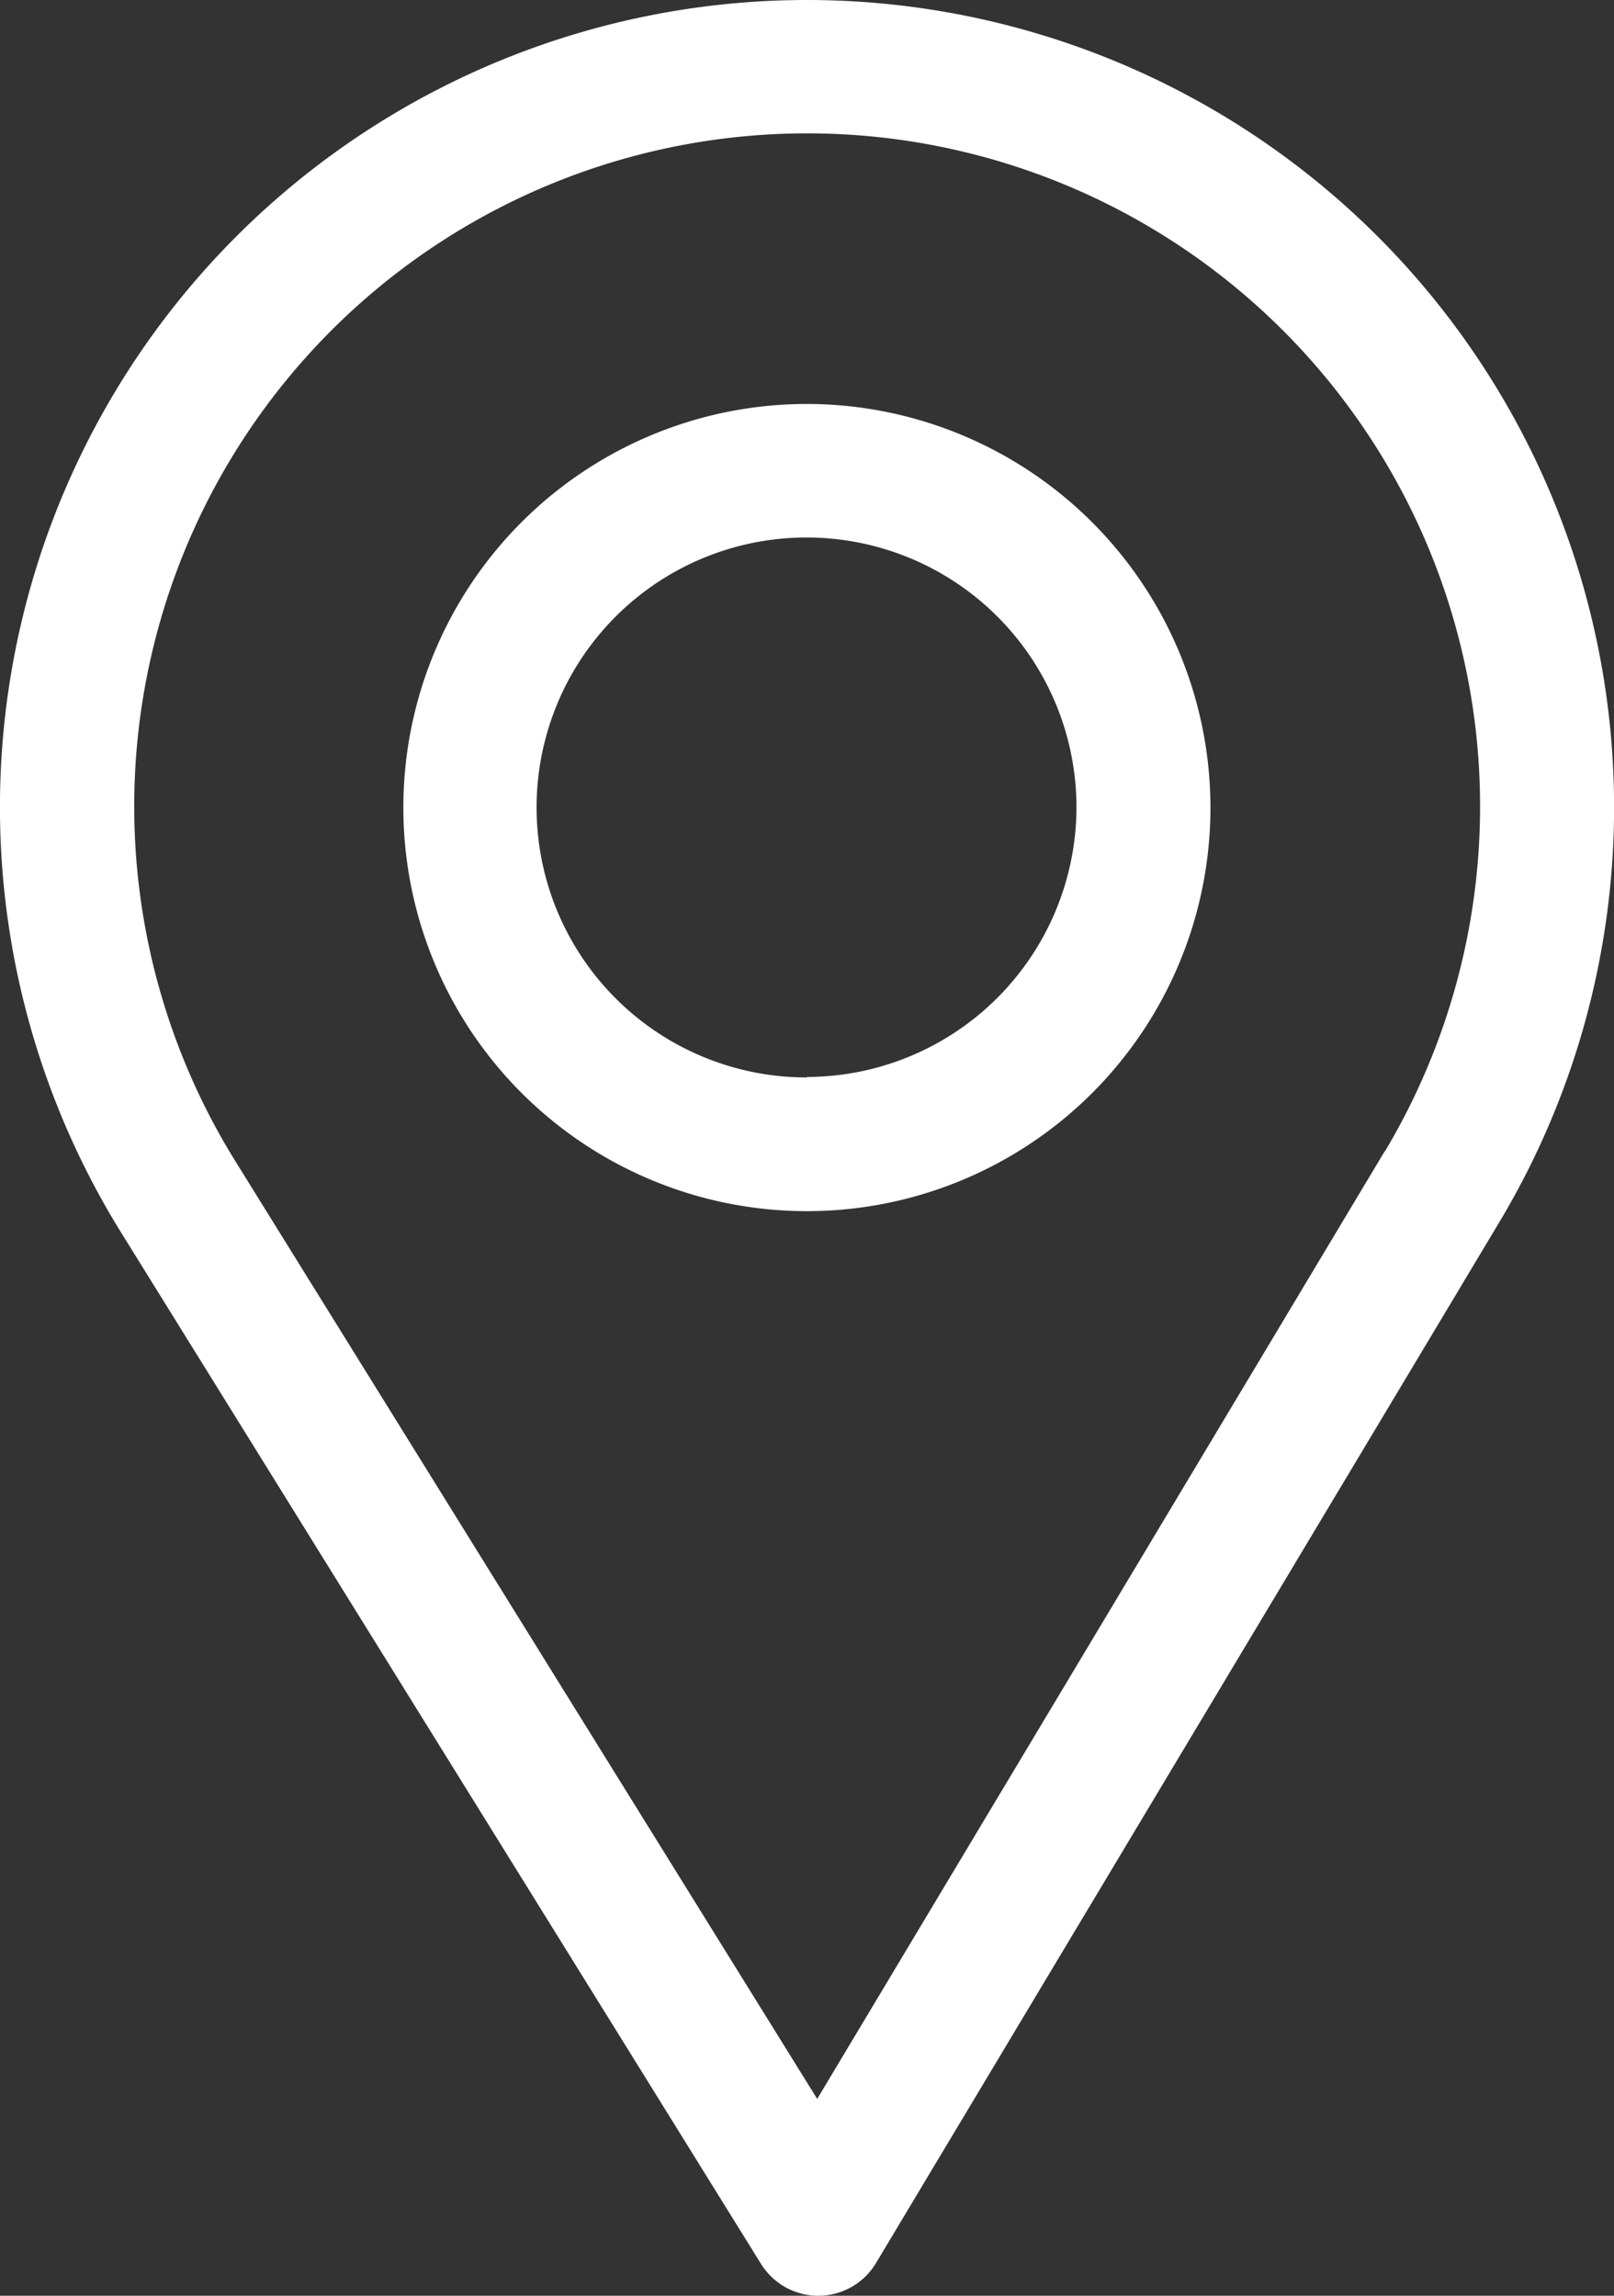
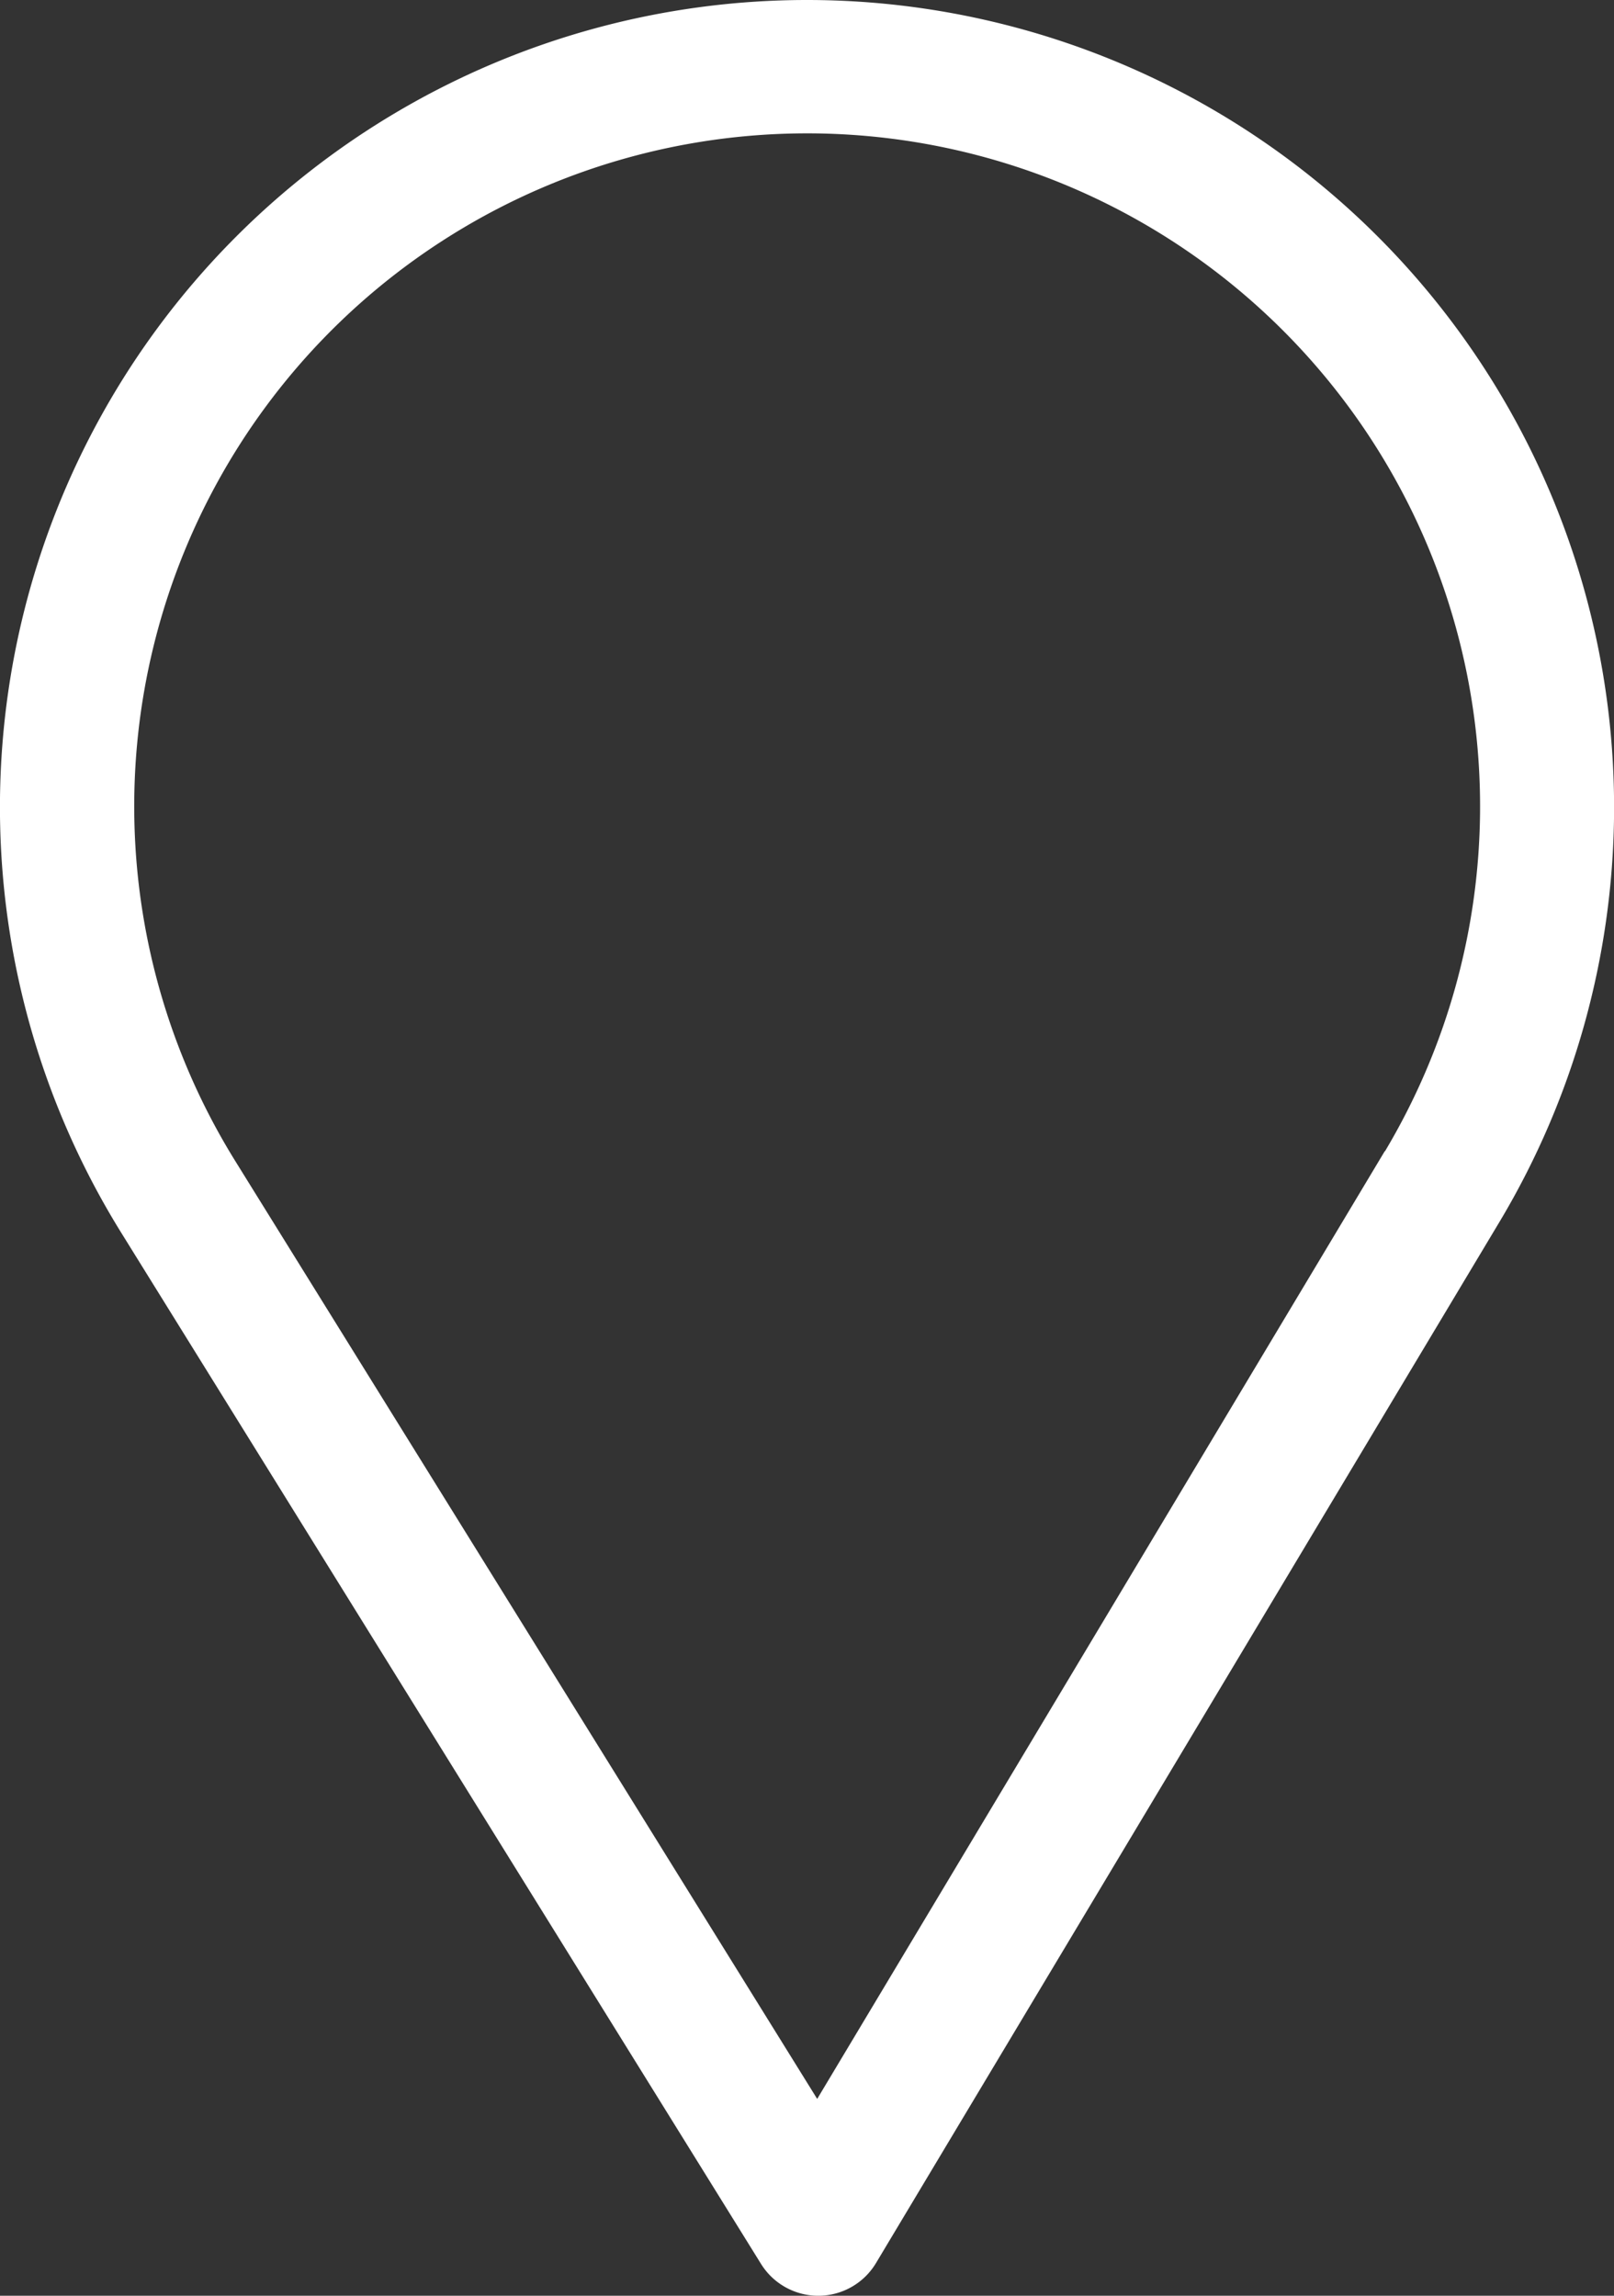
<svg xmlns="http://www.w3.org/2000/svg" width="17.106" height="24.329" viewBox="0 0 17.106 24.329">
  <rect x="0" y="0" width="17.106" height="24.329" fill="#333333" stroke="none" />
  <g id="Group_6" data-name="Group 6" transform="translate(-857.609 -176)">
    <g id="Group_5" data-name="Group 5" transform="translate(857.609 176)">
      <g id="Group_2" data-name="Group 2">
        <g id="Group_1" data-name="Group 1">
          <path id="Path_5" data-name="Path 5" d="M866.162,176a8.554,8.554,0,0,0-7.276,13.051l6.789,10.941a.714.714,0,0,0,.606.337h.006a.713.713,0,0,0,.606-.346l6.616-11.047A8.555,8.555,0,0,0,866.162,176Zm6.123,12.2-6.015,10.043L860.1,188.3a7.132,7.132,0,1,1,12.188-.1Z" transform="translate(-857.609 -176)" fill="#fff" />
        </g>
      </g>
      <g id="Group_4" data-name="Group 4" transform="translate(4.277 4.276)">
        <g id="Group_3" data-name="Group 3">
-           <path id="Path_6" data-name="Path 6" d="M872.081,186.2a4.277,4.277,0,1,0,4.276,4.277A4.281,4.281,0,0,0,872.081,186.2Zm0,7.137a2.861,2.861,0,1,1,2.856-2.86A2.863,2.863,0,0,1,872.081,193.332Z" transform="translate(-867.805 -186.195)" fill="#fff" />
-         </g>
+           </g>
      </g>
    </g>
  </g>
</svg>